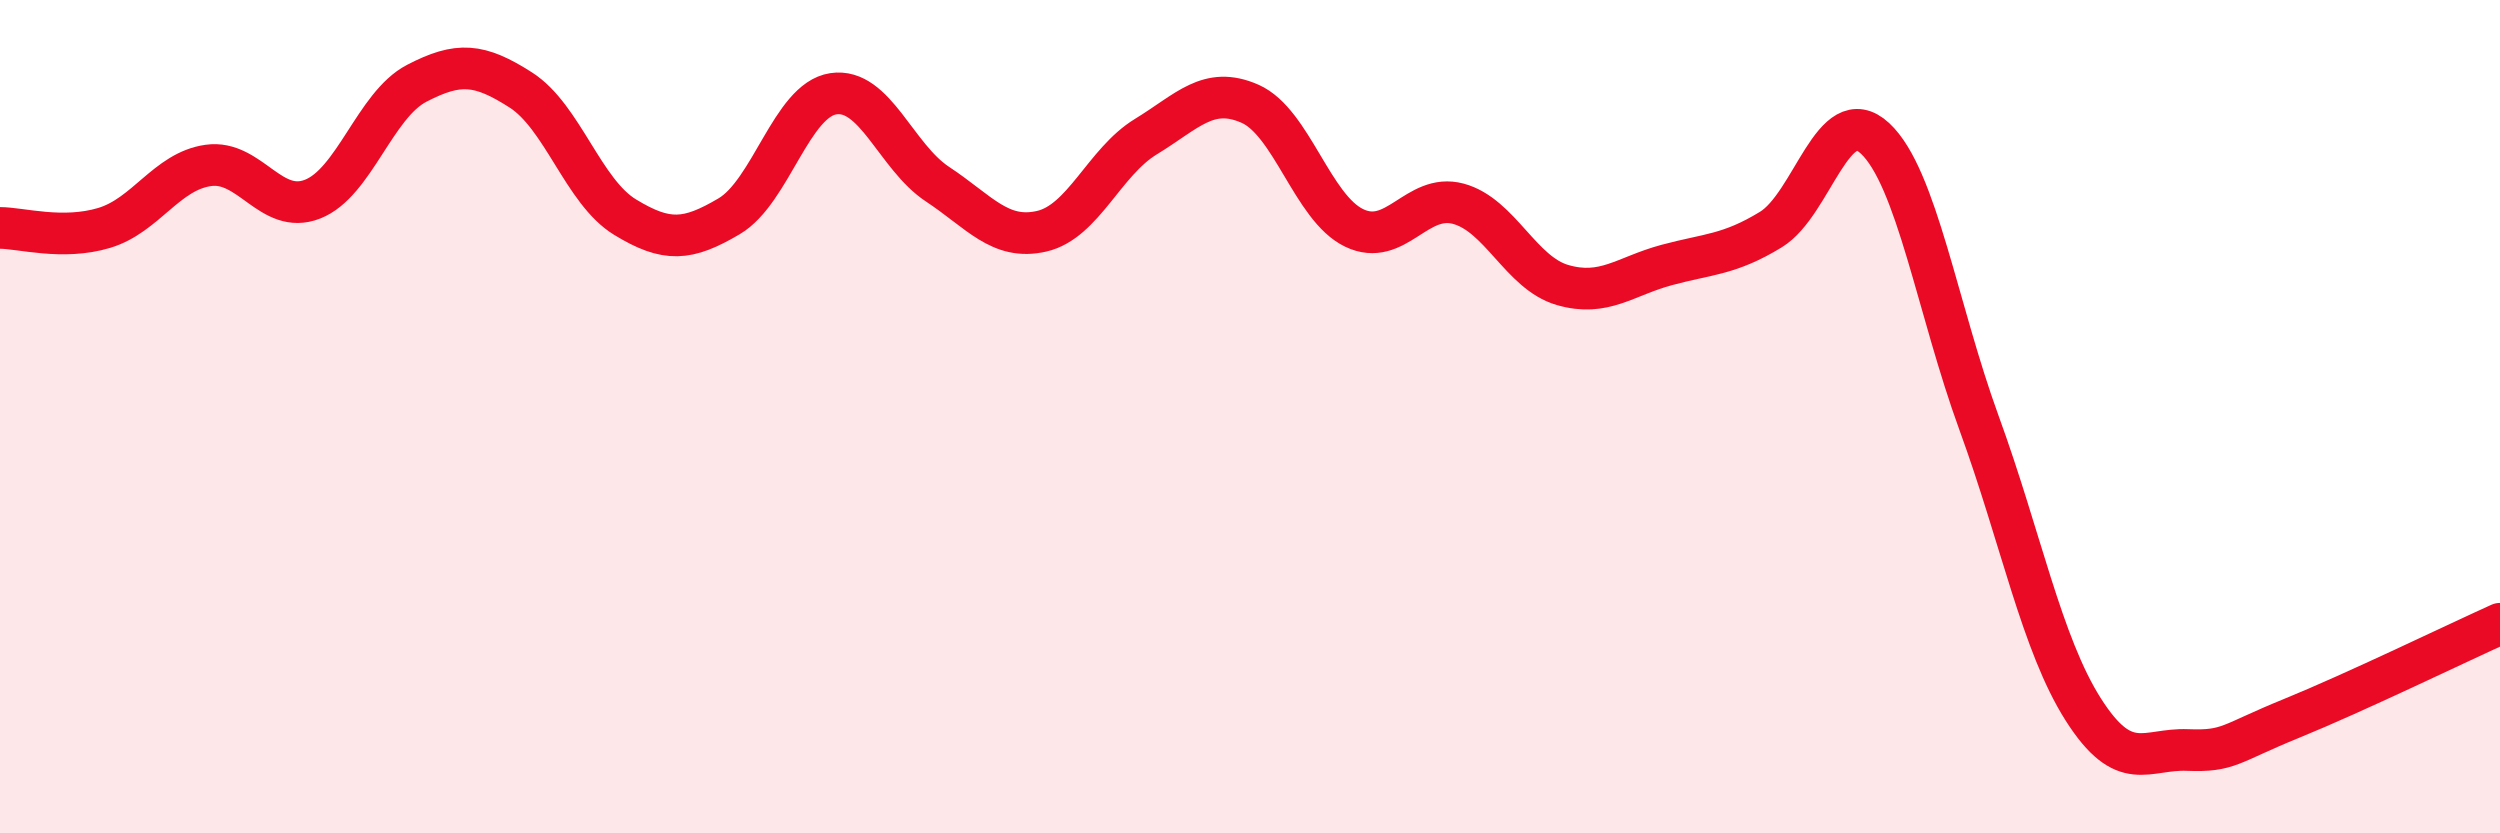
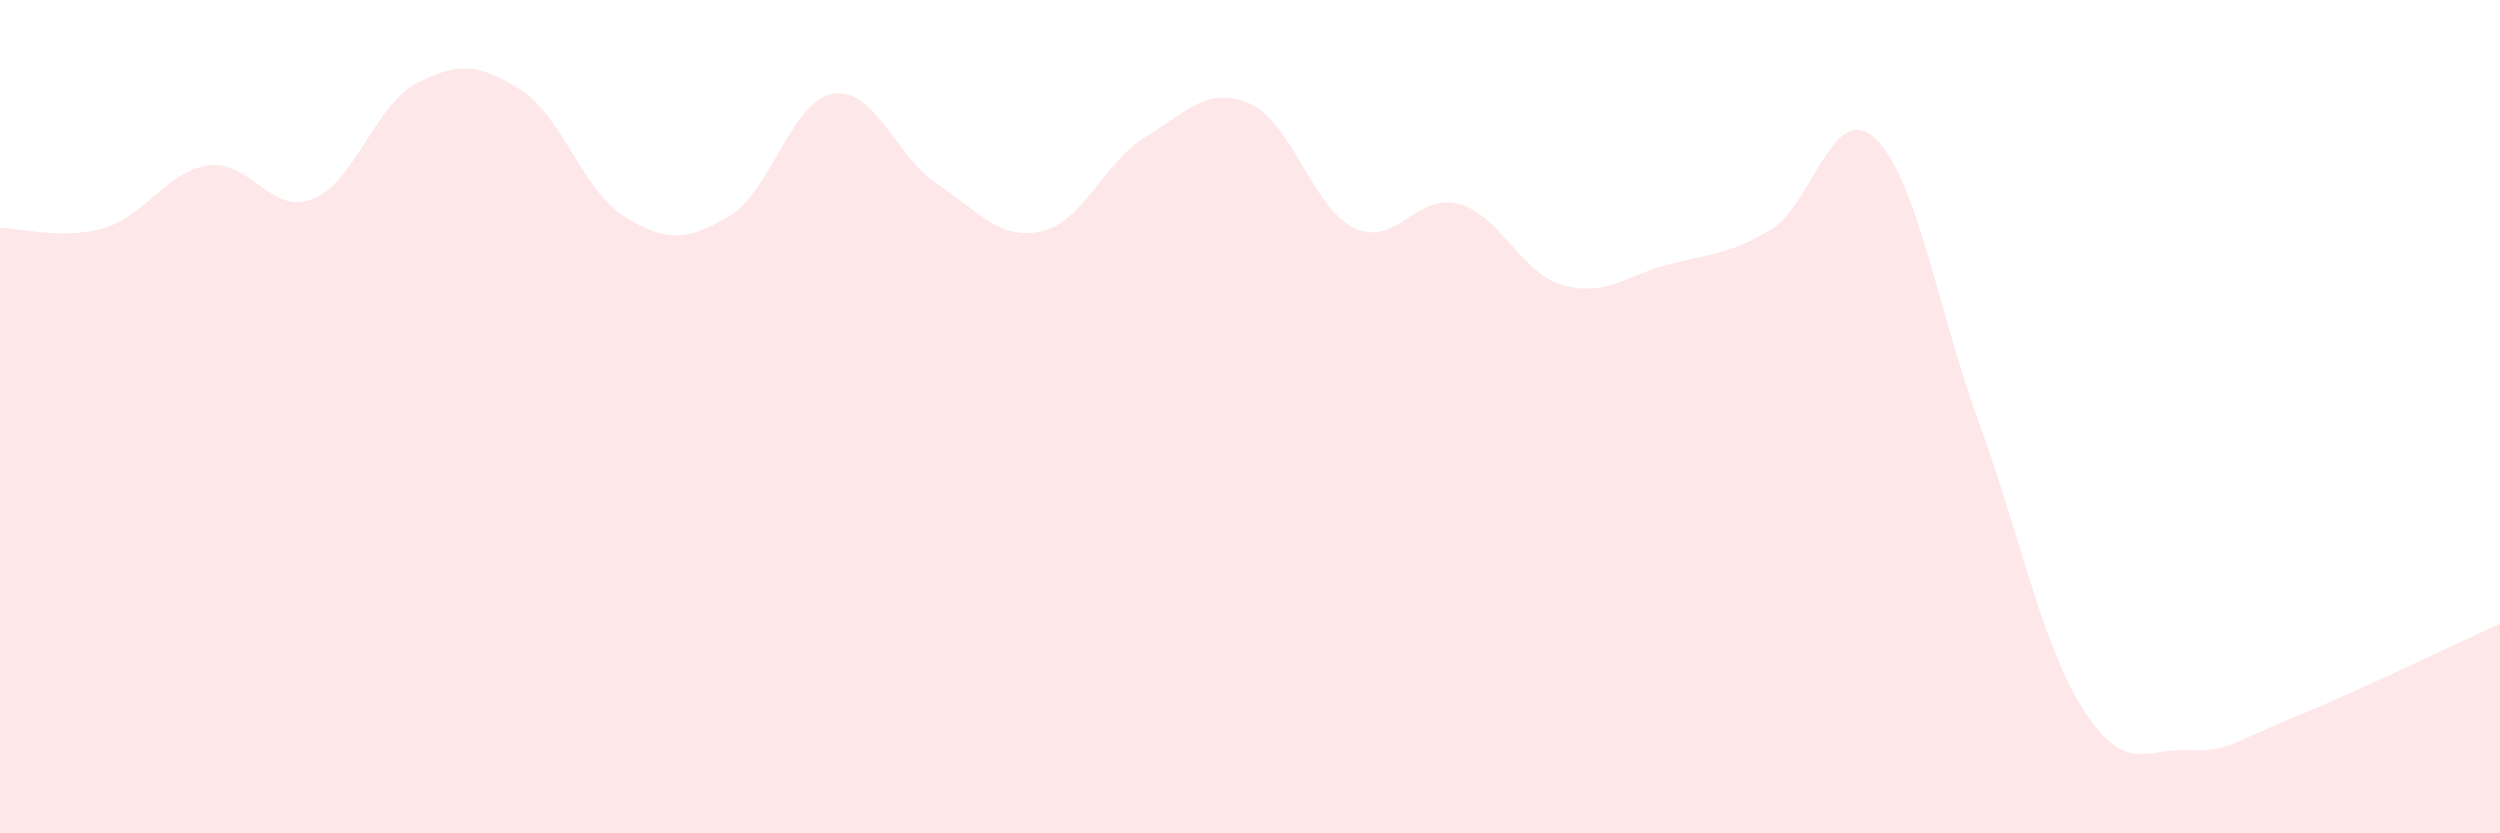
<svg xmlns="http://www.w3.org/2000/svg" width="60" height="20" viewBox="0 0 60 20">
  <path d="M 0,5.47 C 0.5,5.47 1.5,5.77 2.5,5.47 C 3.5,5.17 4,4.11 5,3.97 C 6,3.83 6.5,5.17 7.5,4.78 C 8.5,4.39 9,2.52 10,2 C 11,1.48 11.5,1.52 12.5,2.16 C 13.5,2.8 14,4.6 15,5.21 C 16,5.82 16.5,5.78 17.5,5.19 C 18.5,4.6 19,2.4 20,2.25 C 21,2.1 21.5,3.76 22.5,4.42 C 23.5,5.08 24,5.78 25,5.55 C 26,5.32 26.5,3.89 27.5,3.28 C 28.5,2.67 29,2.05 30,2.49 C 31,2.93 31.5,4.99 32.5,5.47 C 33.5,5.95 34,4.62 35,4.89 C 36,5.16 36.5,6.55 37.5,6.84 C 38.5,7.13 39,6.63 40,6.36 C 41,6.09 41.5,6.12 42.5,5.51 C 43.5,4.9 44,2.39 45,3.32 C 46,4.25 46.5,7.42 47.5,10.16 C 48.5,12.9 49,15.46 50,17.03 C 51,18.6 51.5,17.96 52.5,18 C 53.5,18.04 53.5,17.85 55,17.24 C 56.5,16.63 59,15.42 60,14.97L60 20L0 20Z" fill="#EB0A25" opacity="0.1" stroke-linecap="round" stroke-linejoin="round" />
-   <path d="M 0,5.47 C 0.5,5.47 1.5,5.77 2.5,5.47 C 3.5,5.17 4,4.11 5,3.97 C 6,3.83 6.5,5.17 7.5,4.78 C 8.5,4.39 9,2.52 10,2 C 11,1.48 11.5,1.52 12.5,2.16 C 13.5,2.8 14,4.6 15,5.21 C 16,5.82 16.5,5.78 17.5,5.19 C 18.5,4.6 19,2.4 20,2.25 C 21,2.1 21.5,3.76 22.5,4.42 C 23.5,5.08 24,5.78 25,5.55 C 26,5.32 26.5,3.89 27.5,3.28 C 28.5,2.67 29,2.05 30,2.49 C 31,2.93 31.5,4.99 32.5,5.47 C 33.5,5.95 34,4.62 35,4.89 C 36,5.16 36.5,6.55 37.5,6.84 C 38.5,7.13 39,6.63 40,6.36 C 41,6.09 41.5,6.12 42.5,5.51 C 43.5,4.9 44,2.39 45,3.32 C 46,4.25 46.5,7.42 47.5,10.16 C 48.5,12.9 49,15.46 50,17.03 C 51,18.6 51.5,17.96 52.5,18 C 53.5,18.04 53.5,17.85 55,17.24 C 56.5,16.63 59,15.42 60,14.97" stroke="#EB0A25" stroke-width="1" fill="none" stroke-linecap="round" stroke-linejoin="round" />
</svg>